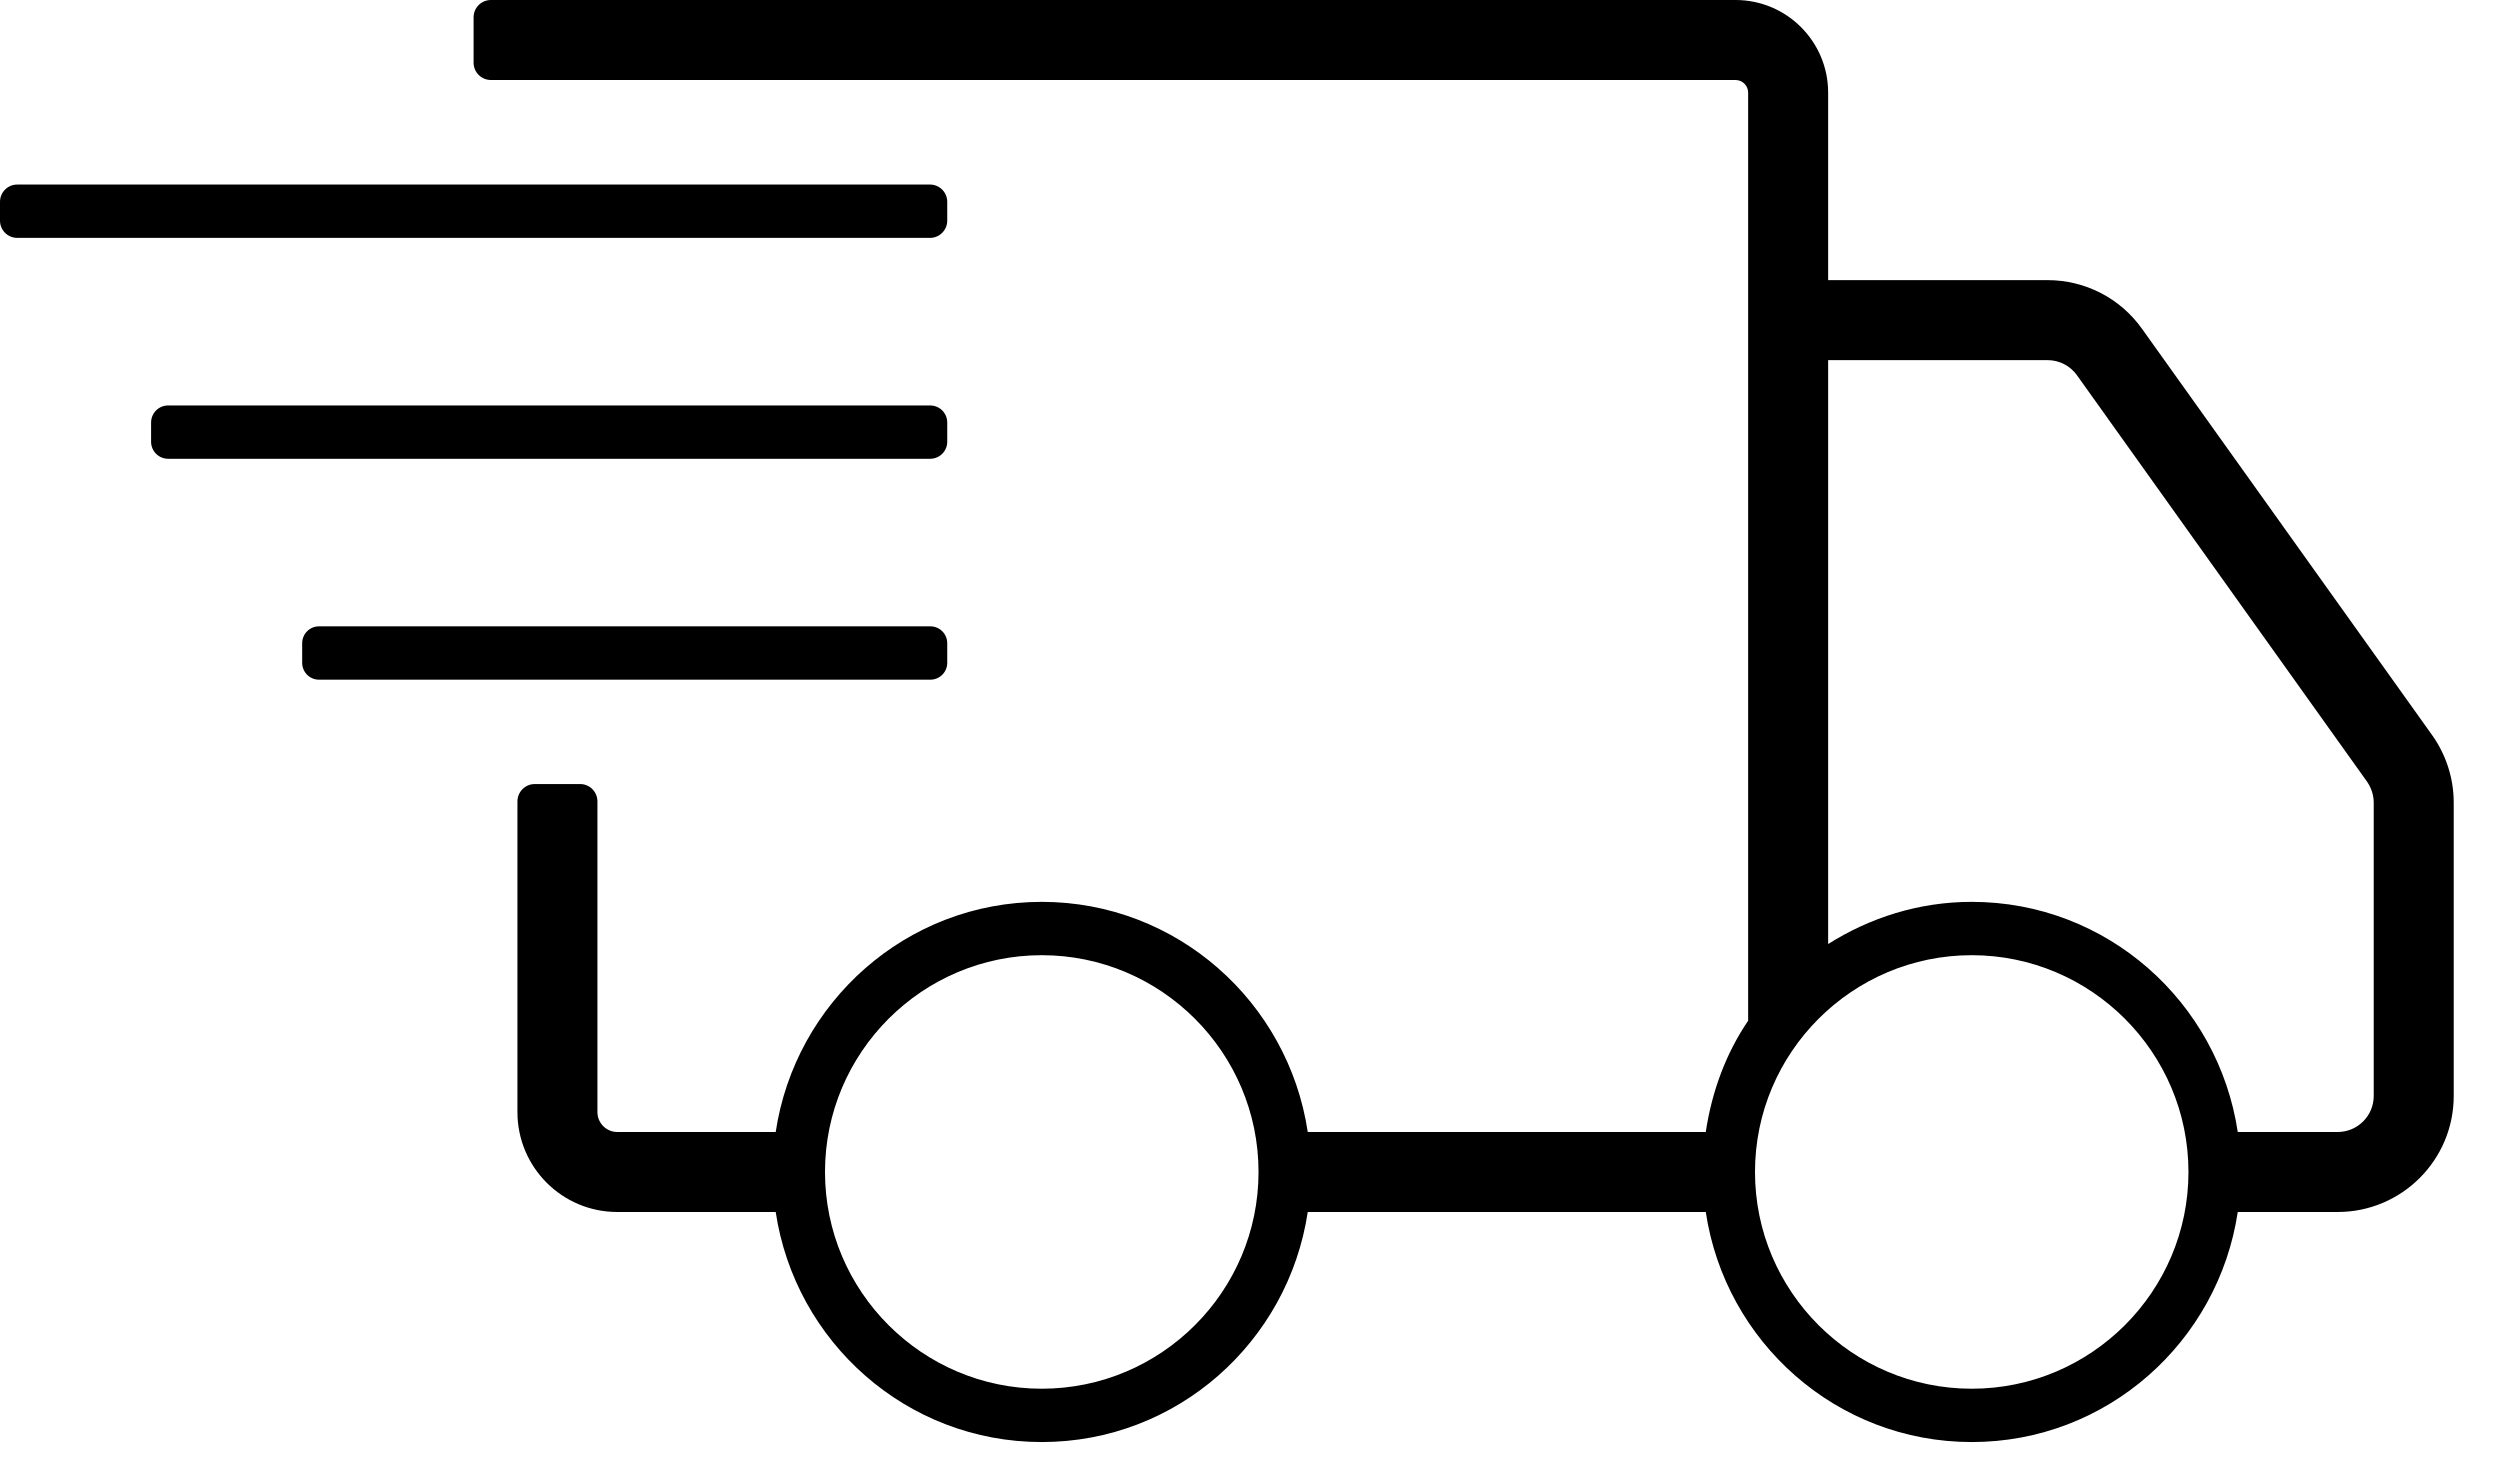
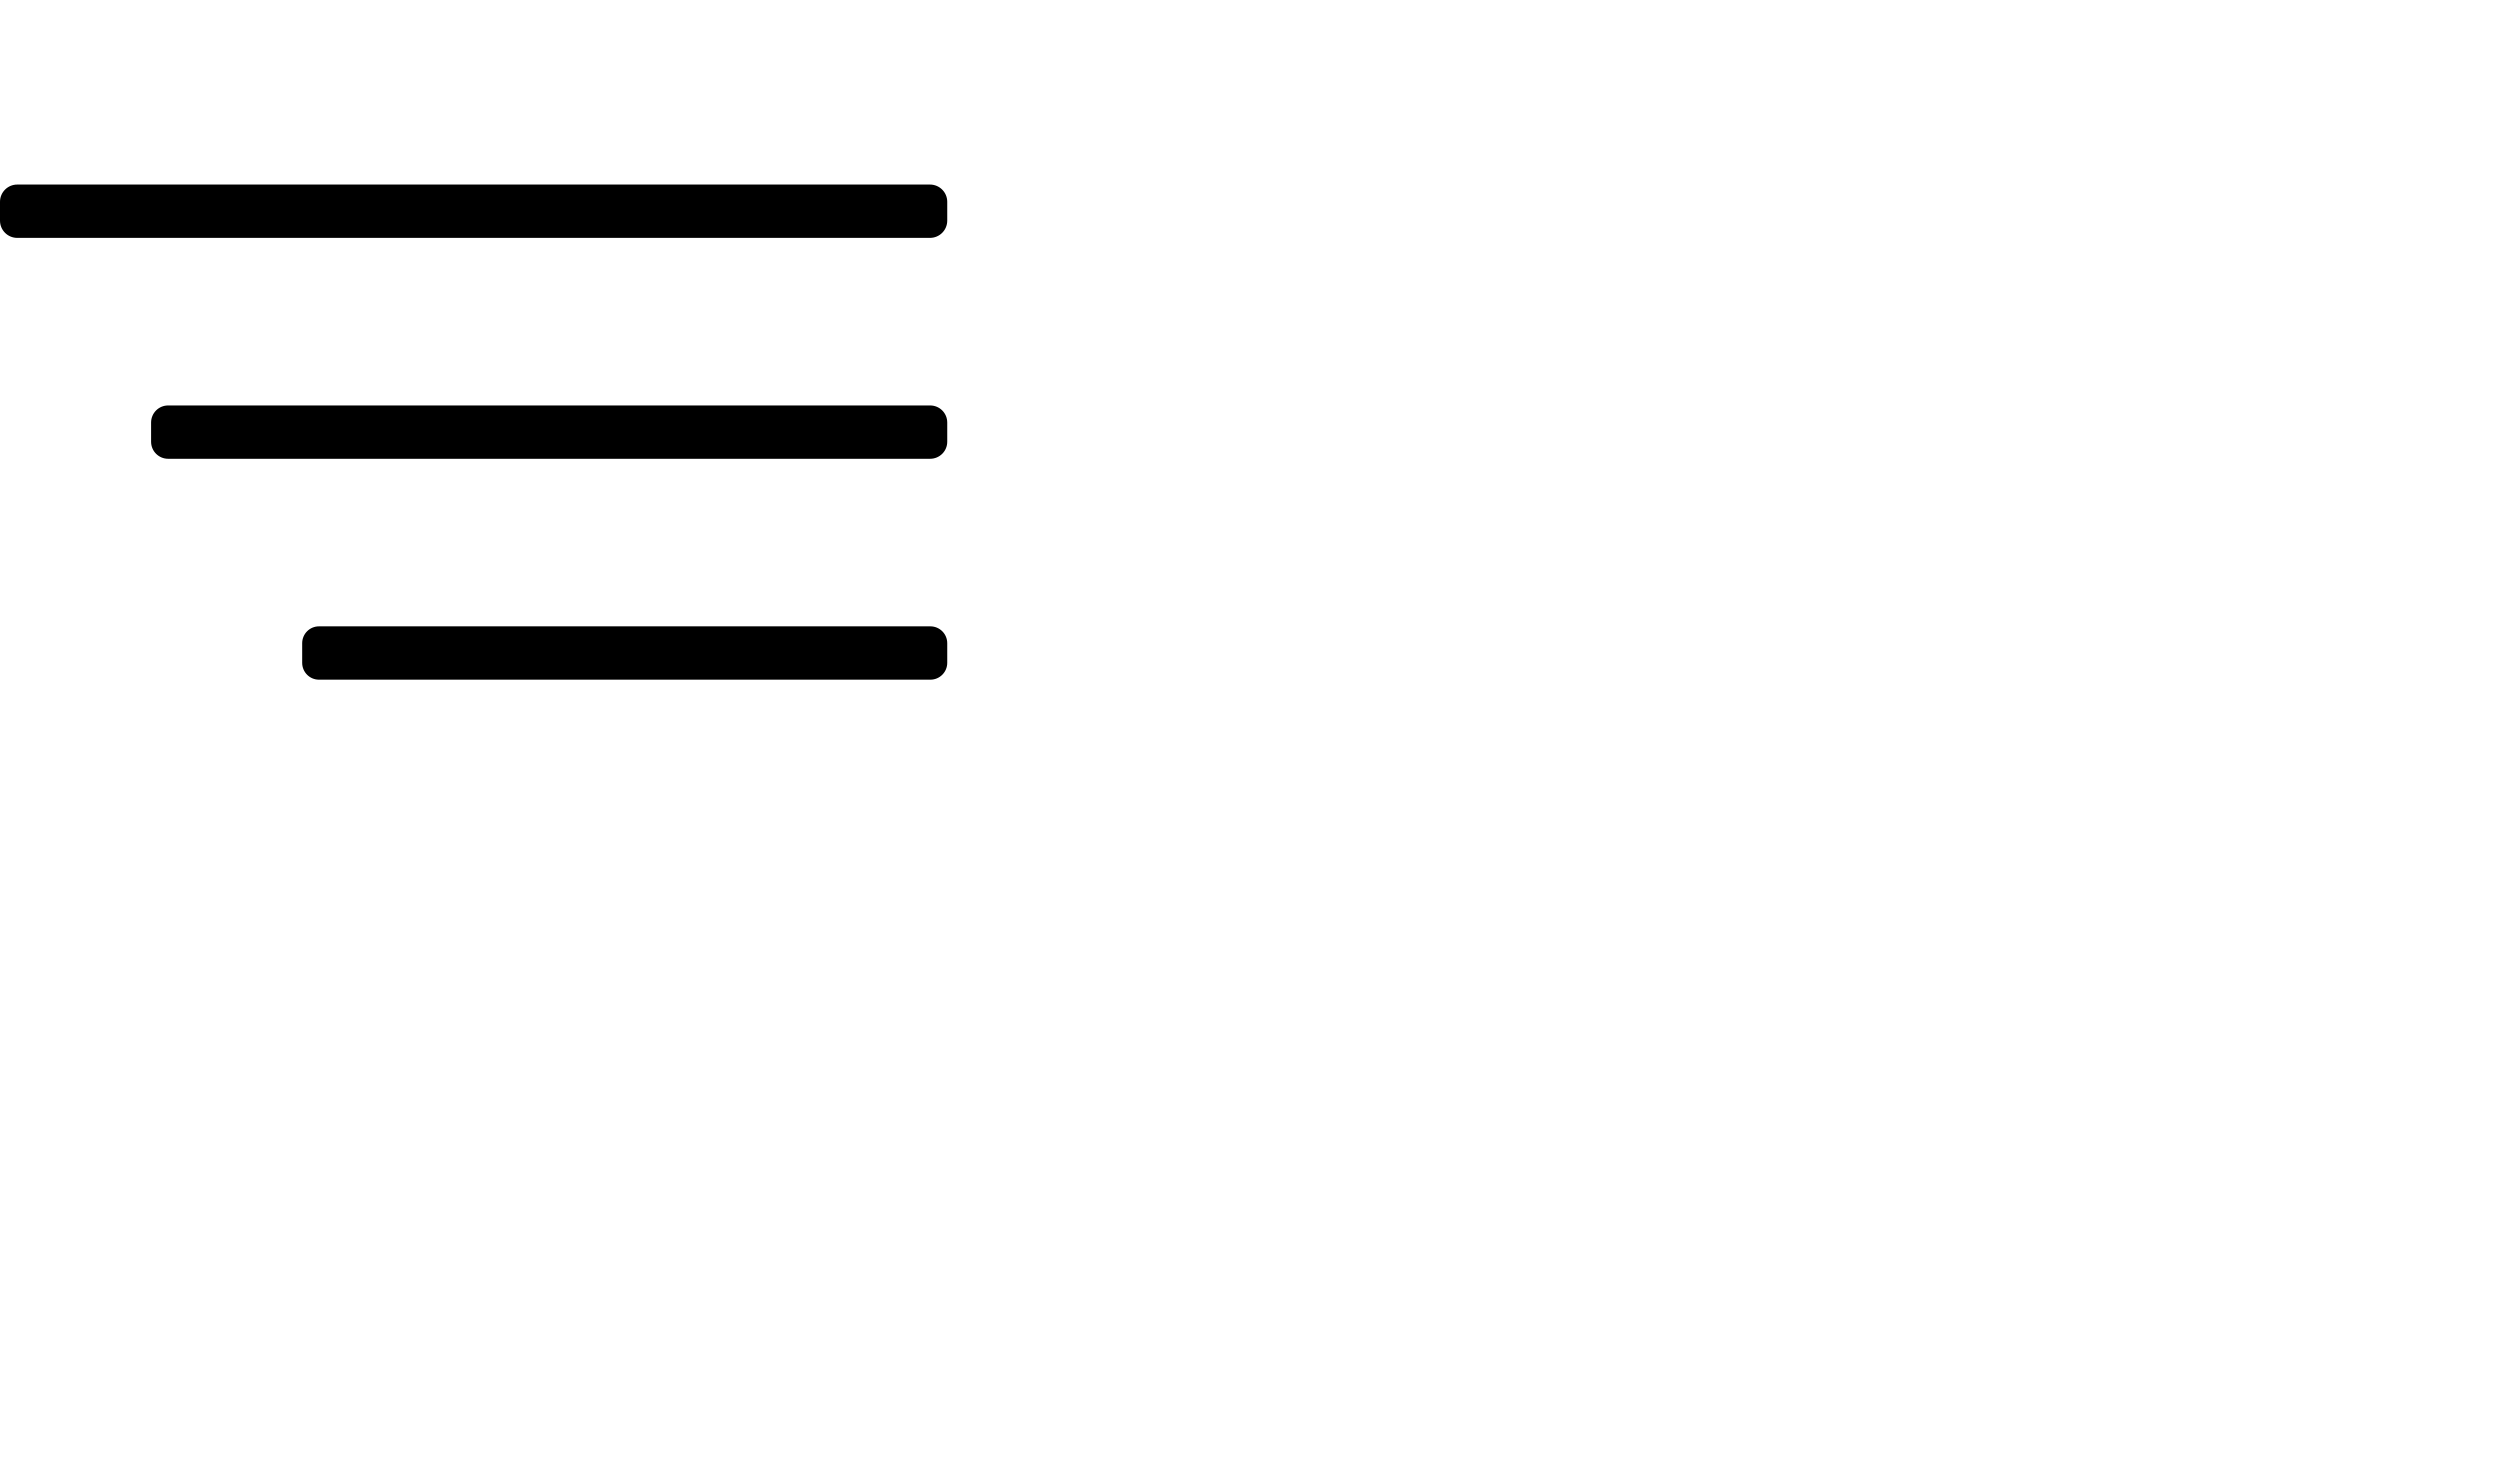
<svg xmlns="http://www.w3.org/2000/svg" width="39px" height="23px" viewBox="0 0 39 23" version="1.1">
  <title>4B04AF54-54CD-4869-8C67-B974AA6CC387</title>
  <g id="Page-1" stroke="none" stroke-width="1" fill="none" fill-rule="evenodd">
    <g id="Artboard" transform="translate(-672, -730)" fill="#000000">
      <g id="Group-9" transform="translate(672, 730)">
-         <path d="M37.03,17.097 C37.03,17.407 36.778,17.659 36.468,17.659 L34.909,17.659 C34.605,15.633 32.869,14.069 30.759,14.069 C29.934,14.069 29.17,14.316 28.519,14.727 L28.519,5.618 L31.943,5.618 C32.124,5.618 32.295,5.706 32.4,5.853 L36.926,12.194 C36.992,12.289 37.03,12.405 37.03,12.521 L37.03,17.097 Z M30.759,21.664 C28.895,21.664 27.378,20.147 27.378,18.283 C27.378,16.419 28.895,14.901 30.759,14.901 C32.623,14.901 34.14,16.419 34.14,18.283 C34.14,20.147 32.623,21.664 30.759,21.664 L30.759,21.664 Z M16.251,21.664 C14.387,21.664 12.87,20.147 12.87,18.283 C12.87,16.419 14.387,14.901 16.251,14.901 C18.116,14.901 19.633,16.419 19.633,18.283 C19.633,20.147 18.116,21.664 16.251,21.664 L16.251,21.664 Z M37.942,11.469 L33.415,5.129 C33.076,4.652 32.528,4.37 31.943,4.37 L28.519,4.37 L28.519,1.445 C28.519,0.648 27.873,0 27.074,0 L7.658,0 C7.509,0 7.388,0.121 7.388,0.27 L7.388,0.978 C7.388,1.127 7.509,1.248 7.658,1.248 L27.074,1.248 C27.183,1.248 27.271,1.336 27.271,1.445 L27.271,15.923 C26.926,16.431 26.705,17.025 26.61,17.659 L20.401,17.659 C20.097,15.633 18.361,14.069 16.251,14.069 C14.141,14.069 12.405,15.633 12.101,17.659 L9.629,17.659 C9.459,17.659 9.32,17.52 9.32,17.349 L9.32,12.502 C9.32,12.353 9.199,12.231 9.05,12.231 L8.342,12.231 C8.193,12.231 8.072,12.353 8.072,12.502 L8.072,17.349 C8.072,18.209 8.769,18.907 9.629,18.907 L12.101,18.907 C12.405,20.933 14.141,22.496 16.251,22.496 C18.361,22.496 20.097,20.933 20.401,18.907 L26.61,18.907 C26.913,20.933 28.65,22.496 30.759,22.496 C32.869,22.496 34.605,20.933 34.909,18.907 L36.468,18.907 C37.467,18.907 38.278,18.096 38.278,17.097 L38.278,12.52 C38.278,12.143 38.16,11.776 37.942,11.469 L37.942,11.469 Z" id="Fill-1" />
        <path d="M14.508,3.711 L0.269,3.711 C0.12,3.711 0,3.59 0,3.442 L0,3.148 C0,3 0.12,2.879 0.269,2.879 L14.508,2.879 C14.657,2.879 14.777,3 14.777,3.148 L14.777,3.442 C14.777,3.59 14.657,3.711 14.508,3.711" id="Fill-3" />
        <path d="M14.51,7.157 L2.623,7.157 C2.476,7.157 2.357,7.038 2.357,6.891 L2.357,6.592 C2.357,6.444 2.476,6.325 2.623,6.325 L14.51,6.325 C14.658,6.325 14.777,6.444 14.777,6.592 L14.777,6.891 C14.777,7.038 14.658,7.157 14.51,7.157" id="Fill-5" />
        <path d="M14.514,10.603 L4.976,10.603 C4.831,10.603 4.714,10.485 4.714,10.34 L4.714,10.034 C4.714,9.889 4.831,9.771 4.976,9.771 L14.514,9.771 C14.659,9.771 14.777,9.889 14.777,10.034 L14.777,10.34 C14.777,10.485 14.659,10.603 14.514,10.603" id="Fill-7" />
      </g>
    </g>
  </g>
</svg>